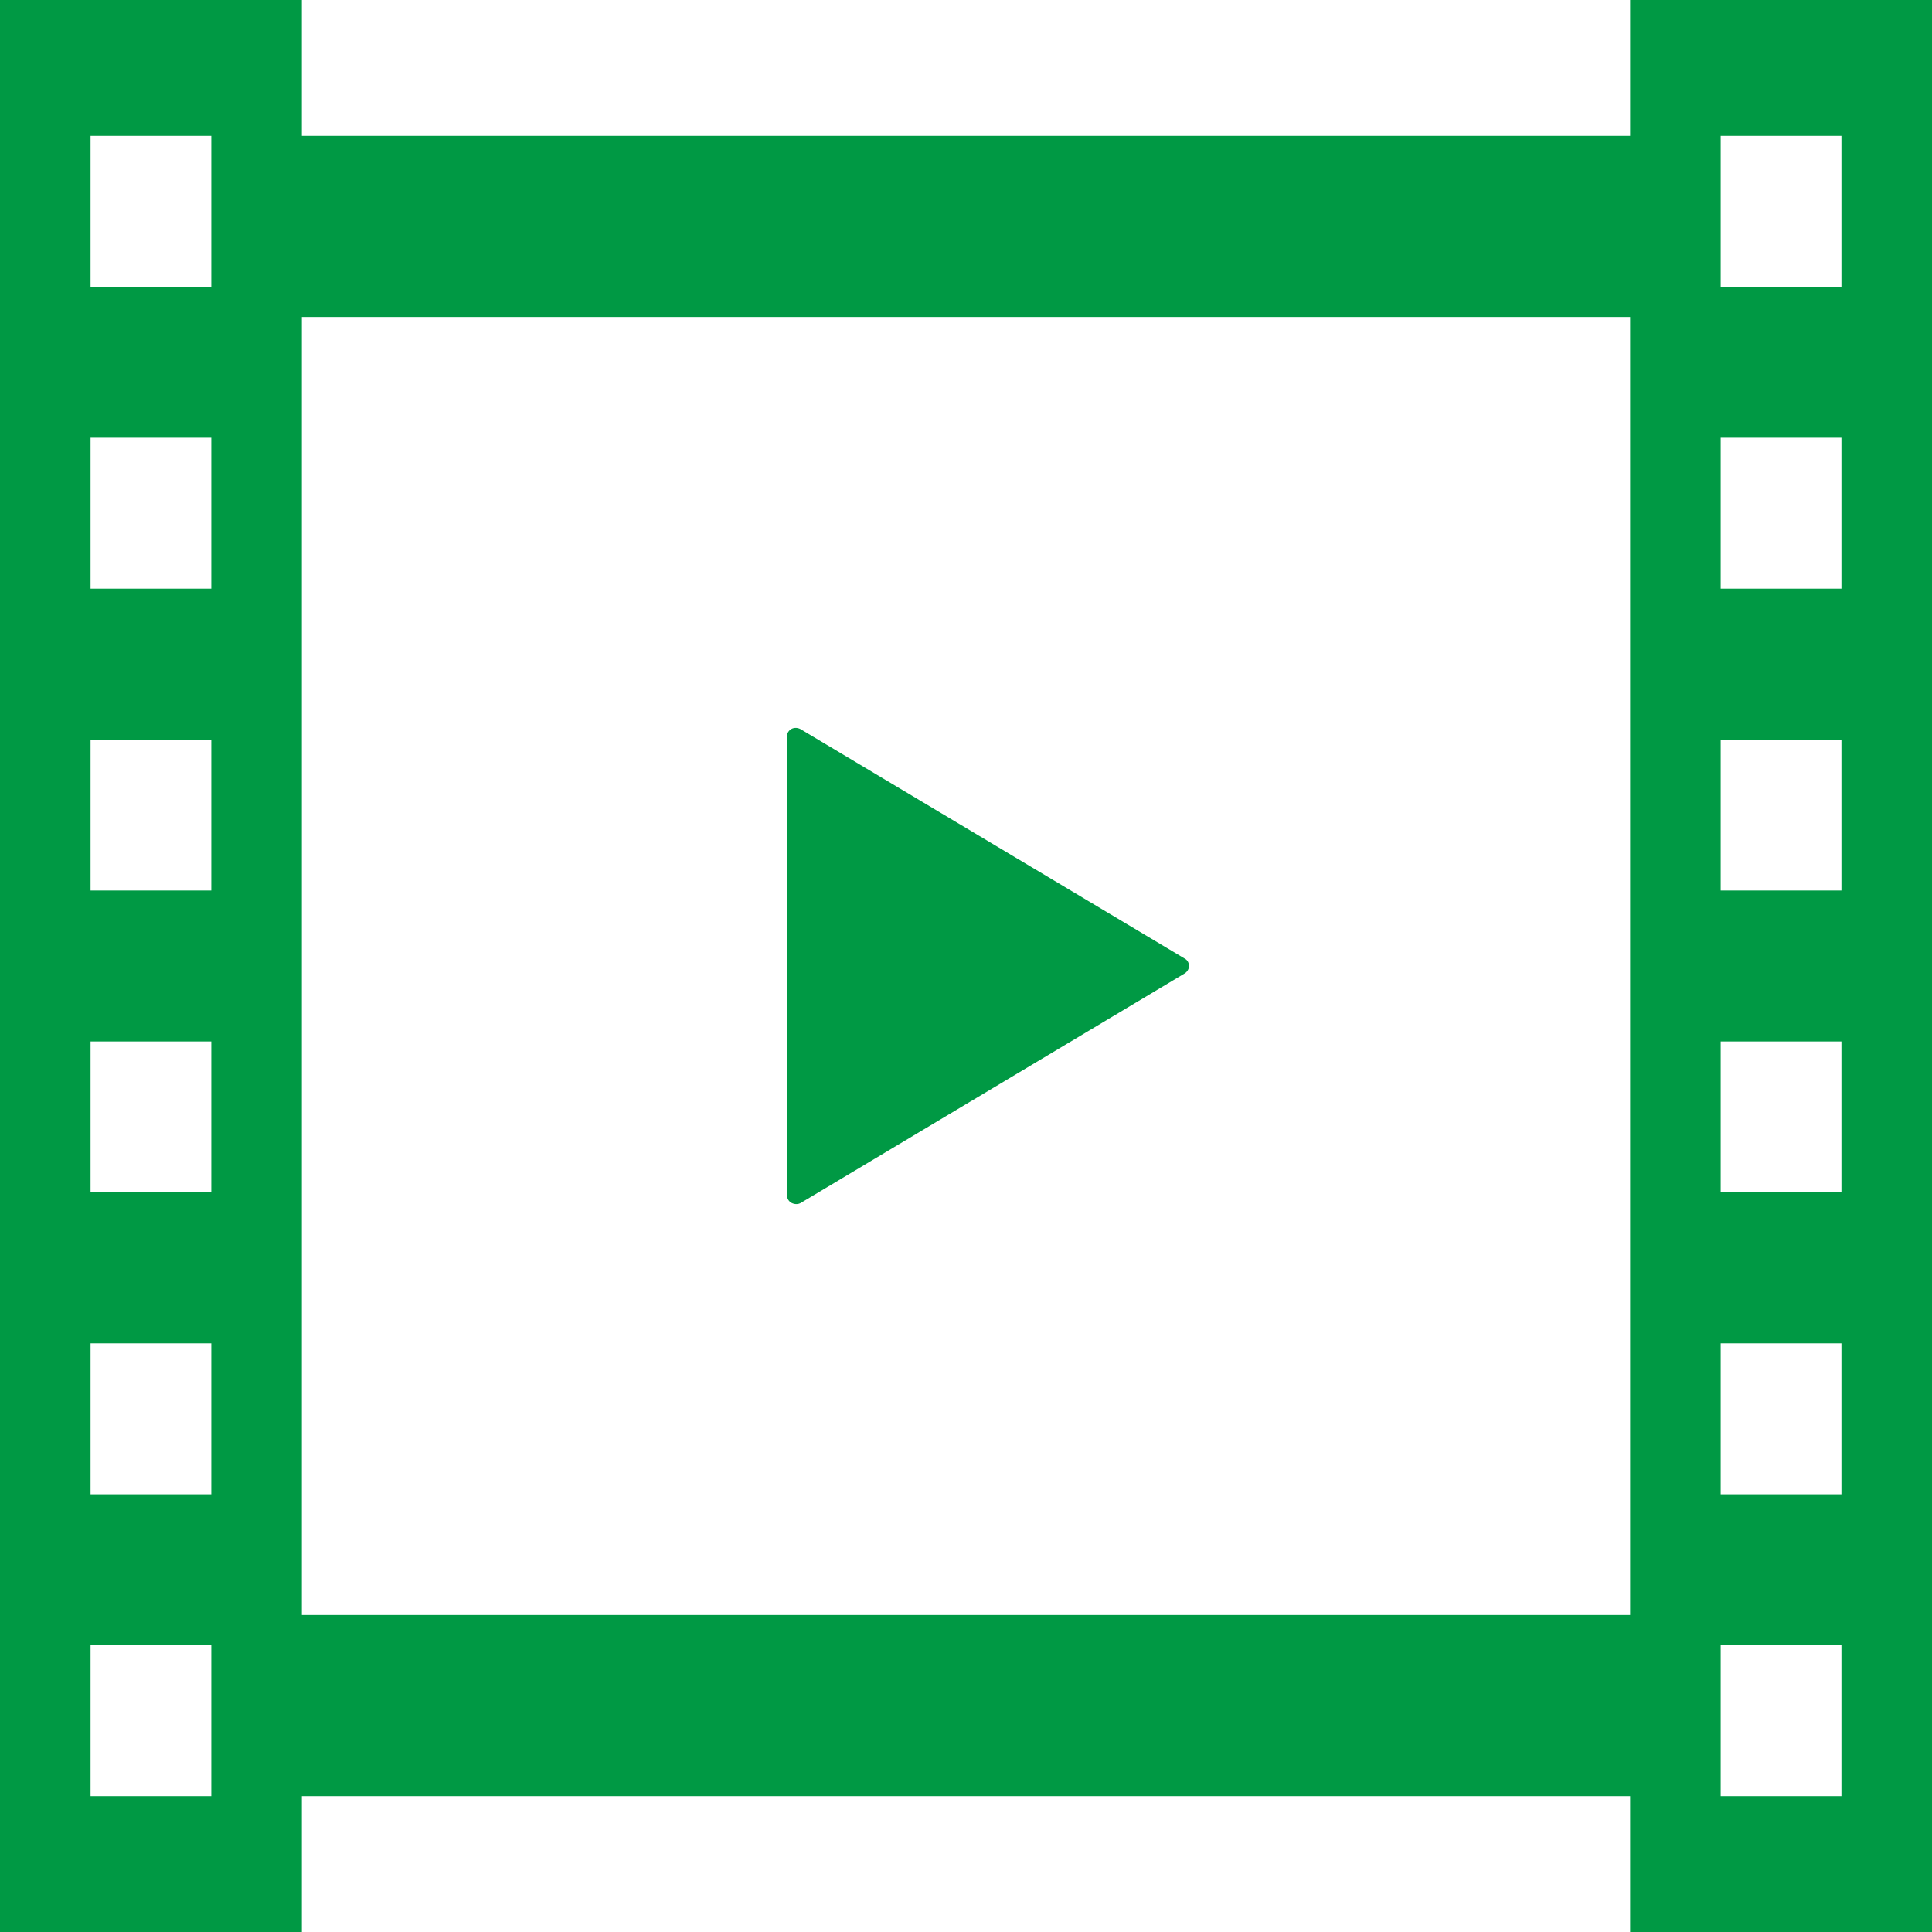
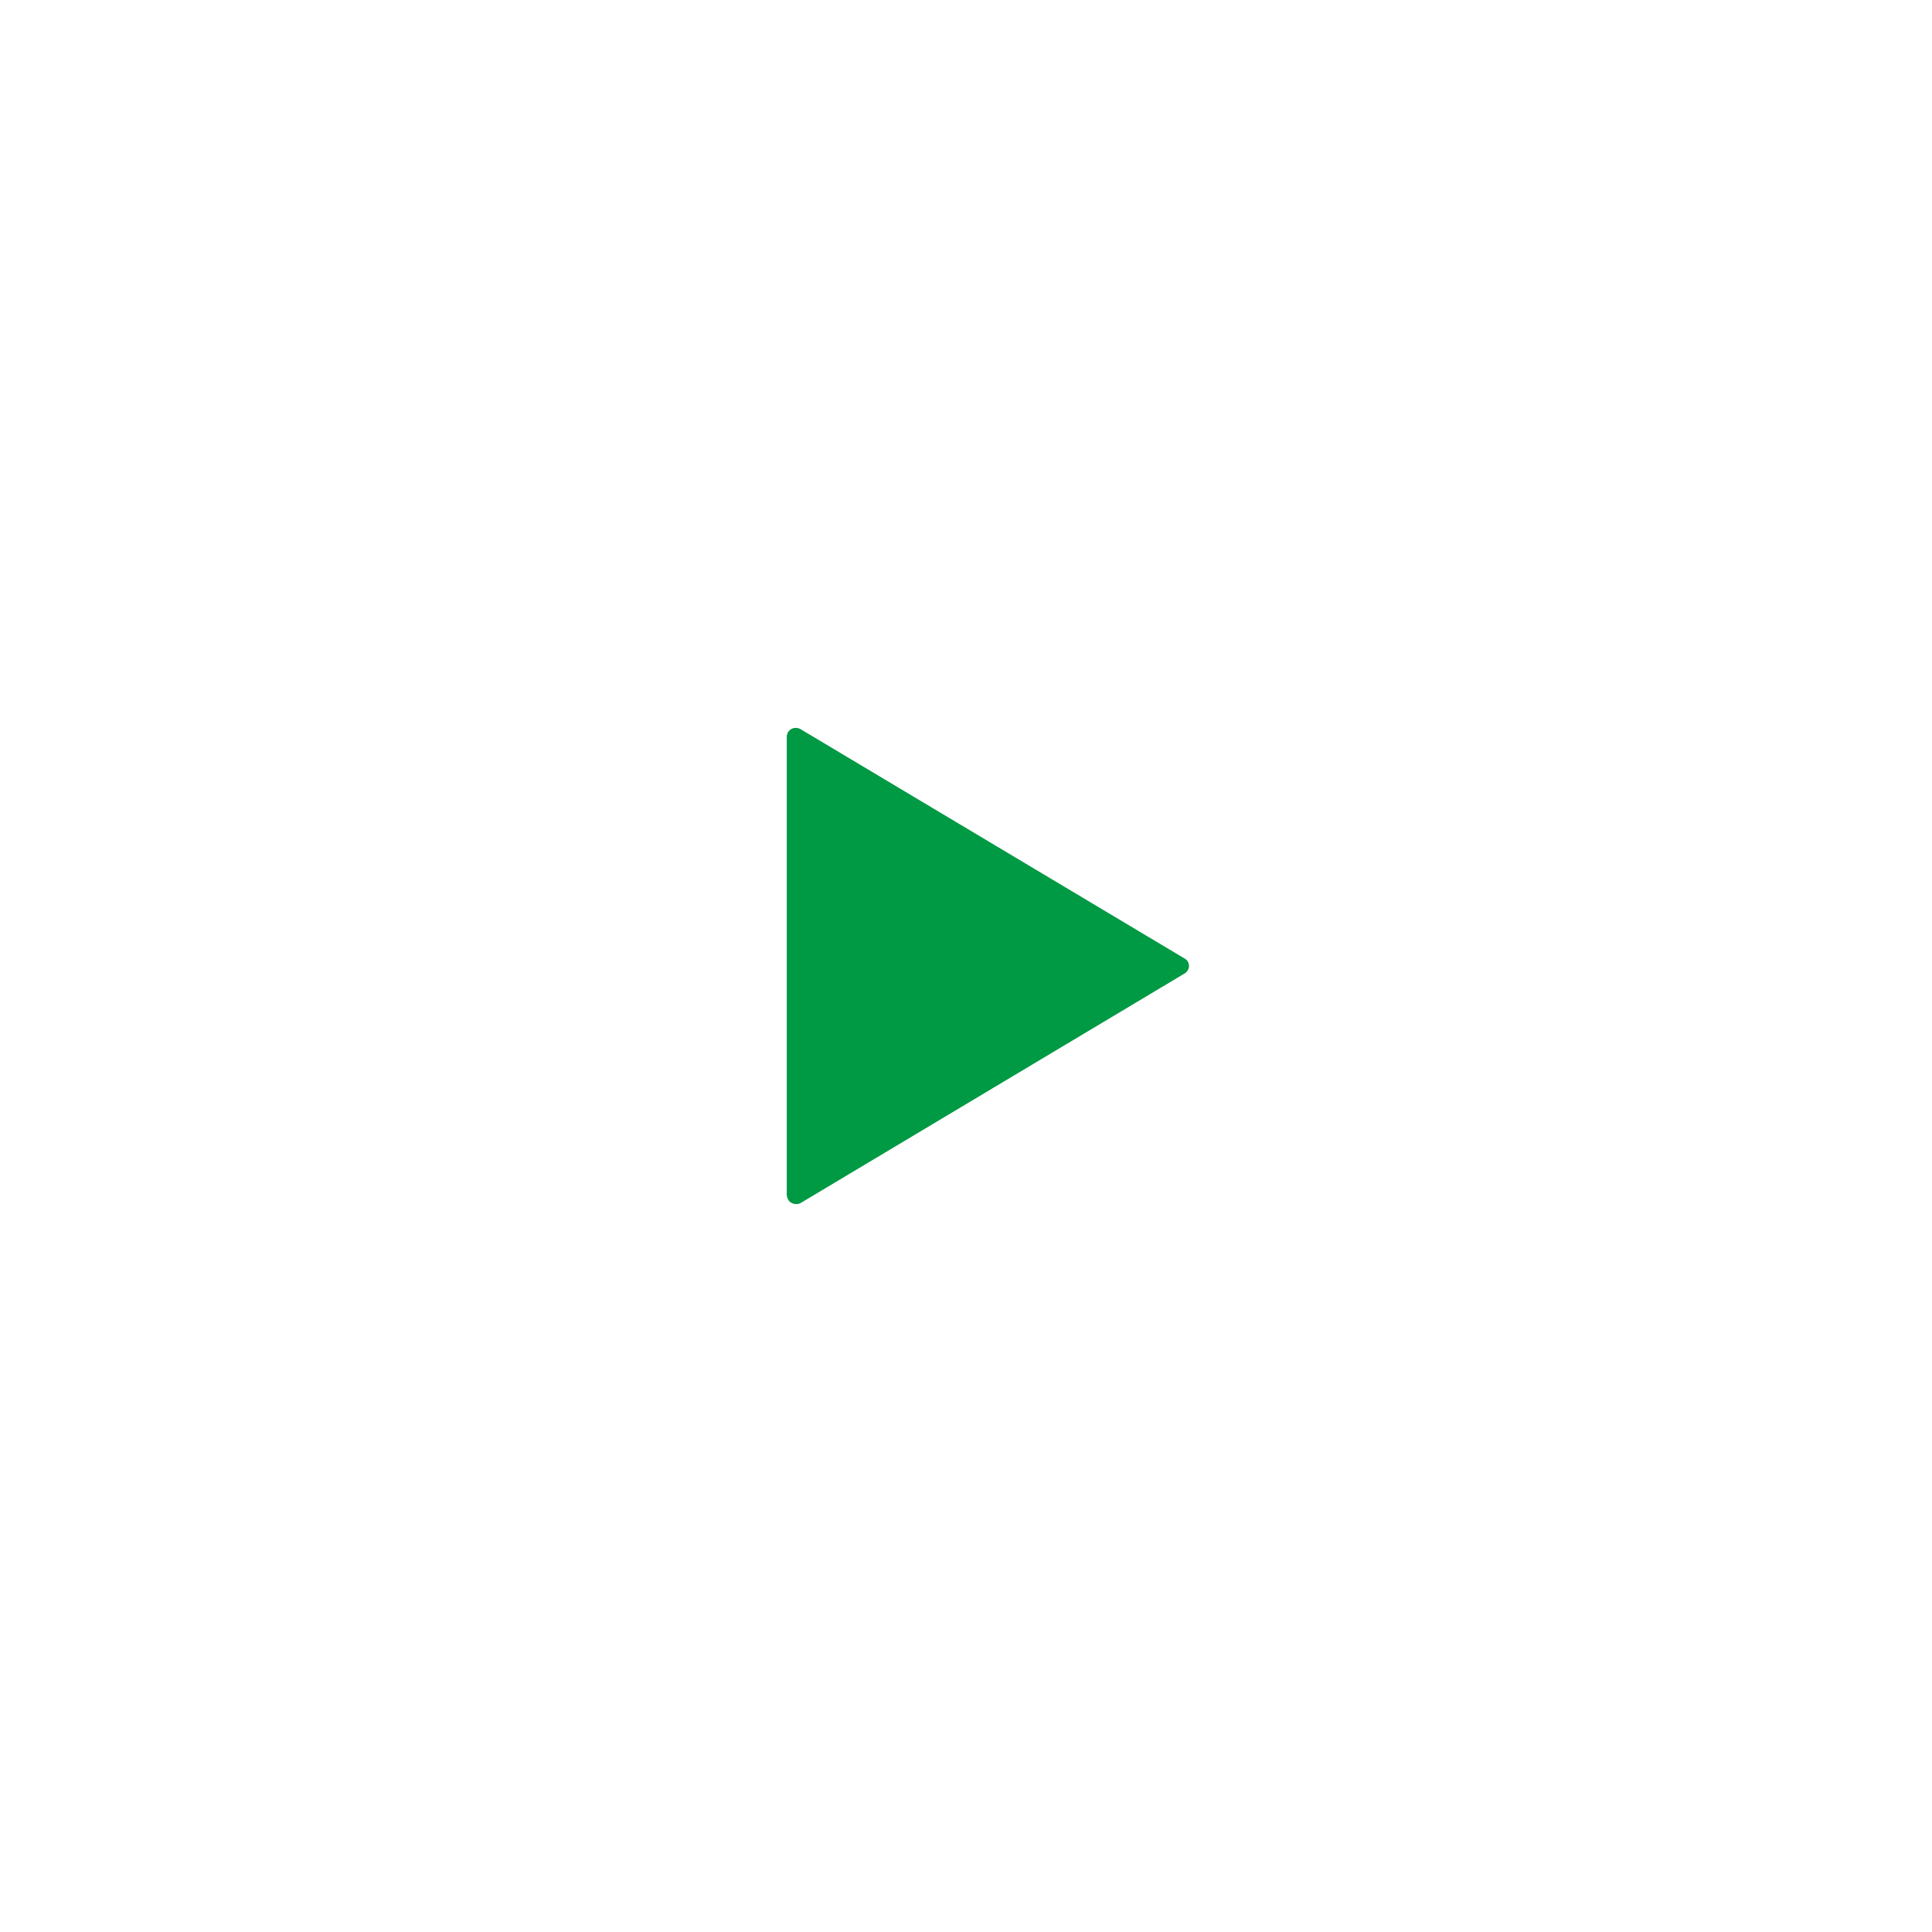
<svg xmlns="http://www.w3.org/2000/svg" xml:space="preserve" id="_x32_" x="0" y="0" style="enable-background:new 0 0 512 512" version="1.1" viewBox="0 0 512 512" width="72" height="72">
  <style>.st0{fill:#094}</style>
  <path d="M209.8 318.8c.8.4 1.7.4 2.4 0L313.9 258c.7-.4 1.2-1.2 1.2-2s-.4-1.6-1.2-2l-101.8-60.8c-.8-.4-1.7-.4-2.4 0s-1.2 1.2-1.2 2.1v121.4c.1.9.5 1.7 1.3 2.1z" class="st0" />
-   <path d="M432 0v36H80V0H0v512h80v-36h352v36h80V0h-80zM56 476H24v-40h32v40zm0-80H24v-40h32v40zm0-80H24v-40h32v40zm0-80H24v-40h32v40zm0-80H24v-40h32v40zm0-80H24V36h32v40zm376 352H80V84h352v344zm56 48h-32v-40h32v40zm0-80h-32v-40h32v40zm0-80h-32v-40h32v40zm0-80h-32v-40h32v40zm0-80h-32v-40h32v40zm0-80h-32V36h32v40z" class="st0" />
</svg>